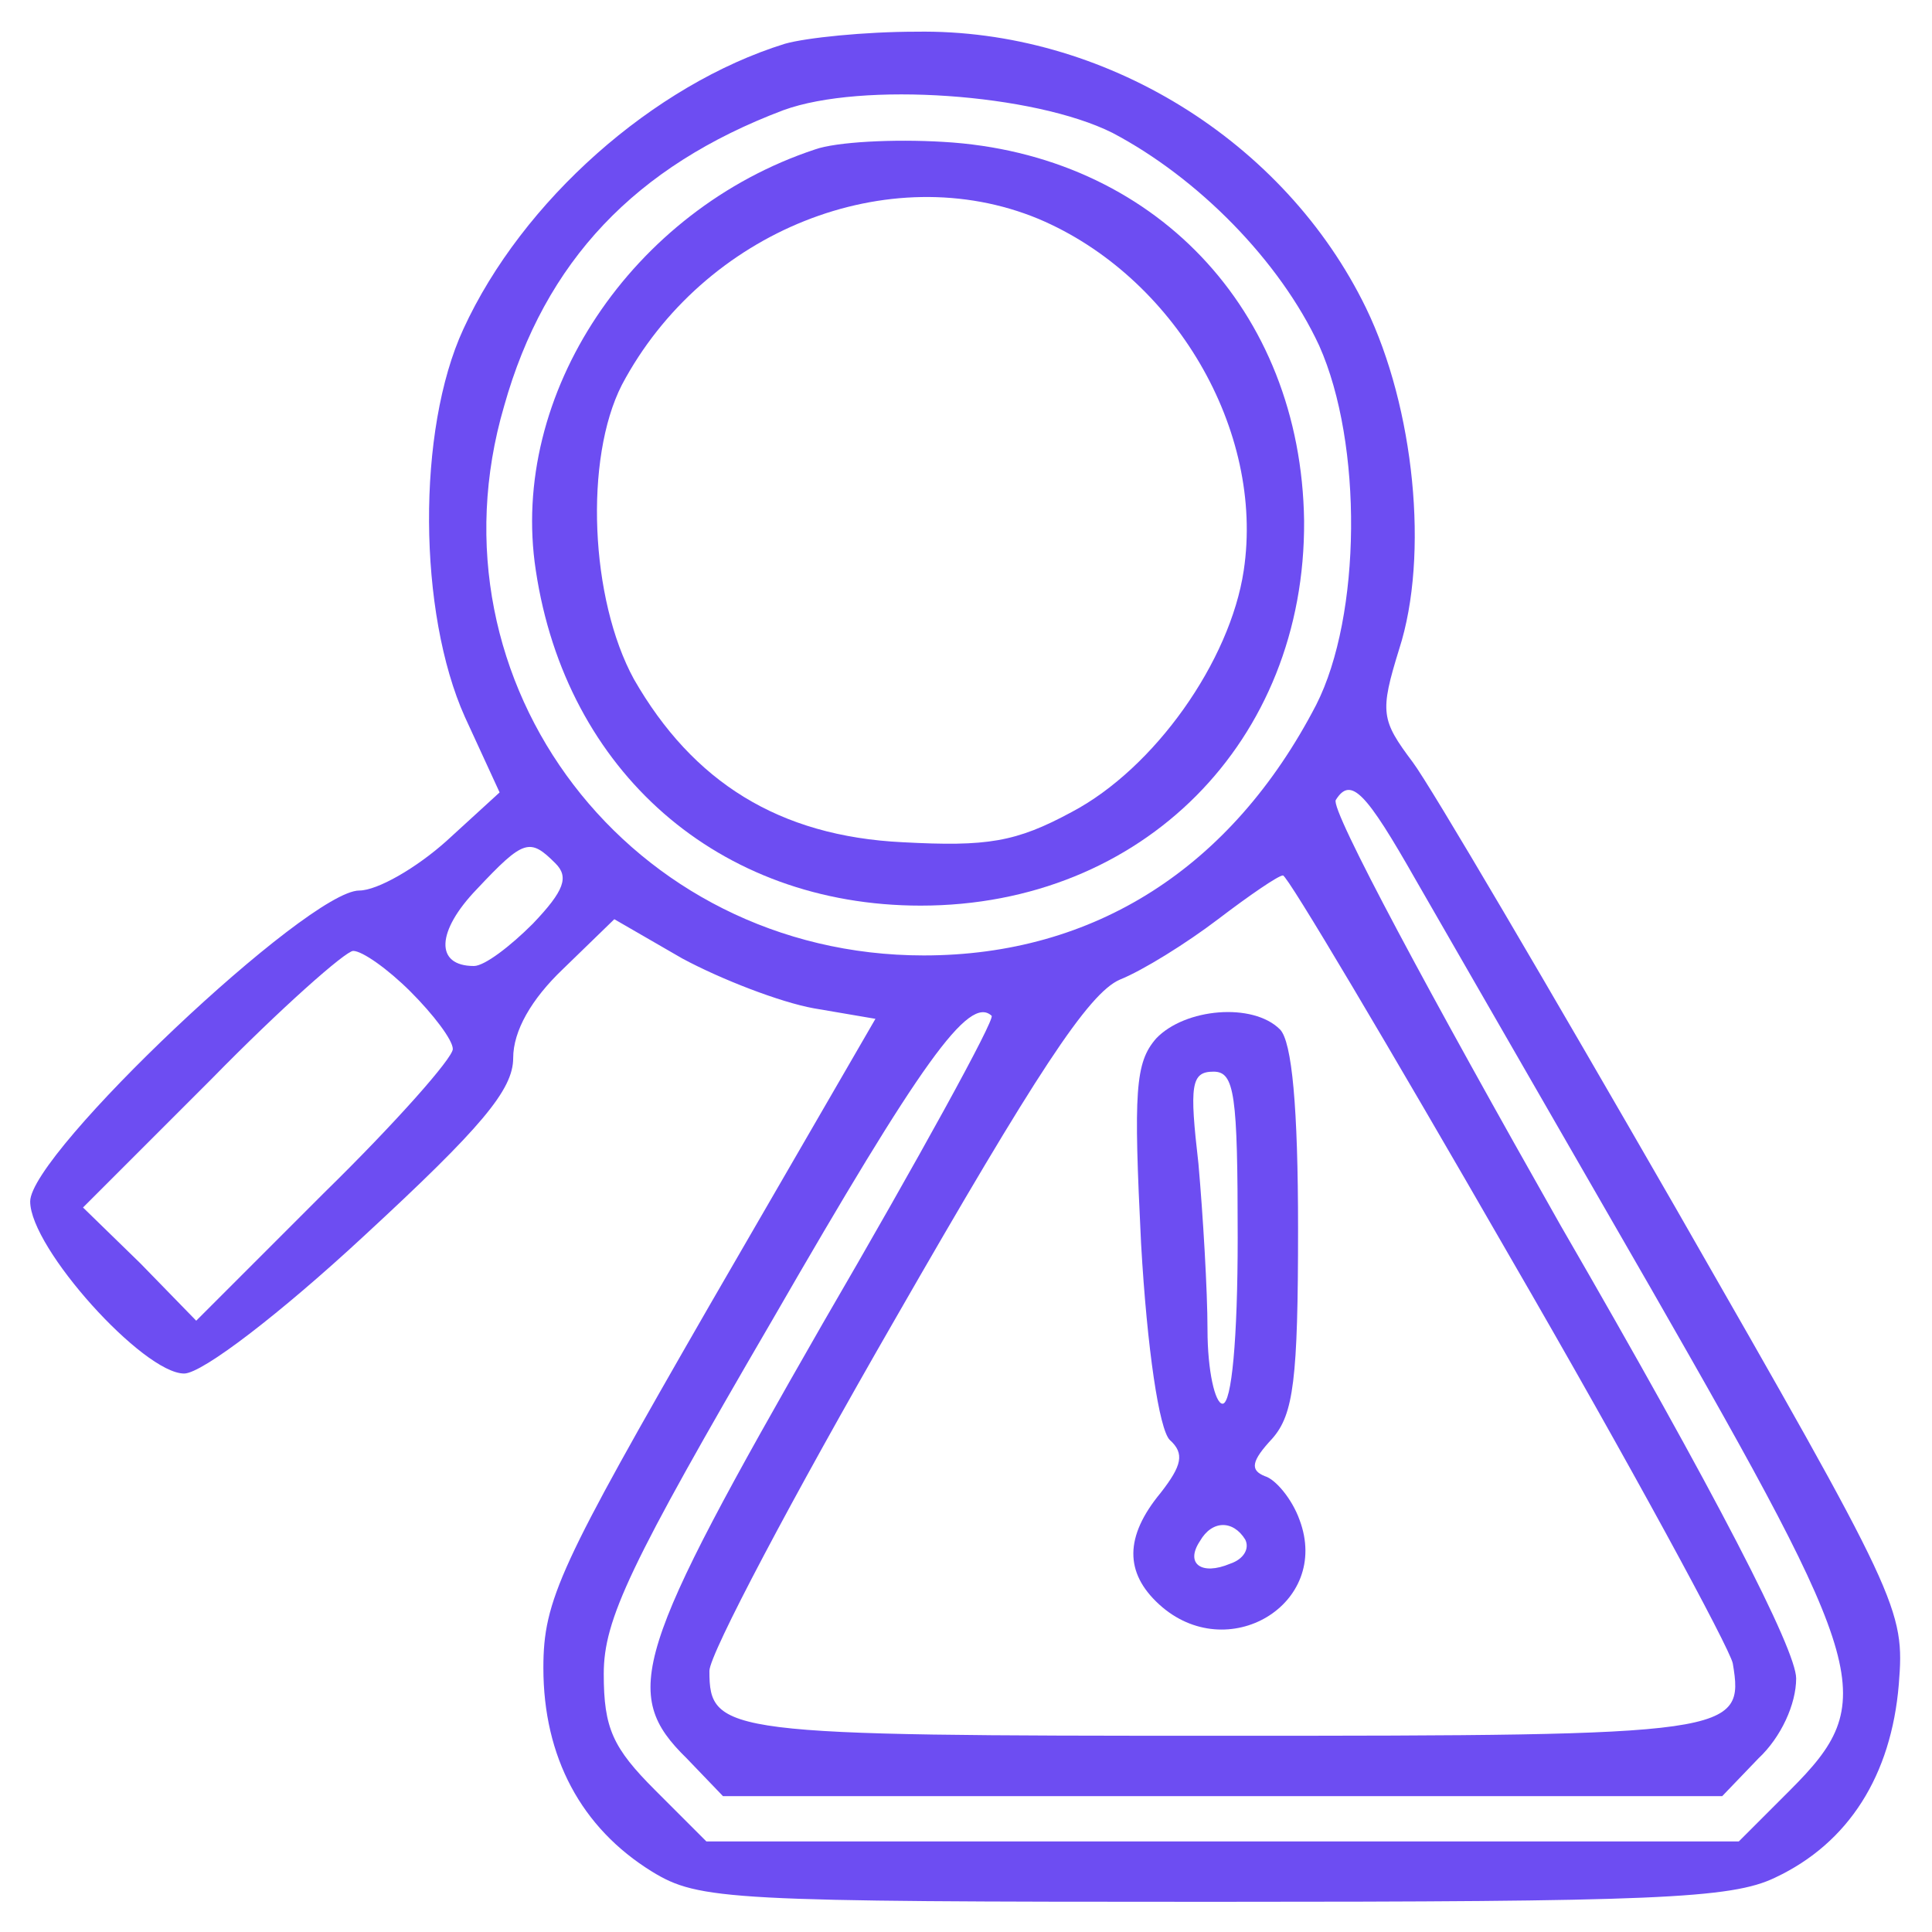
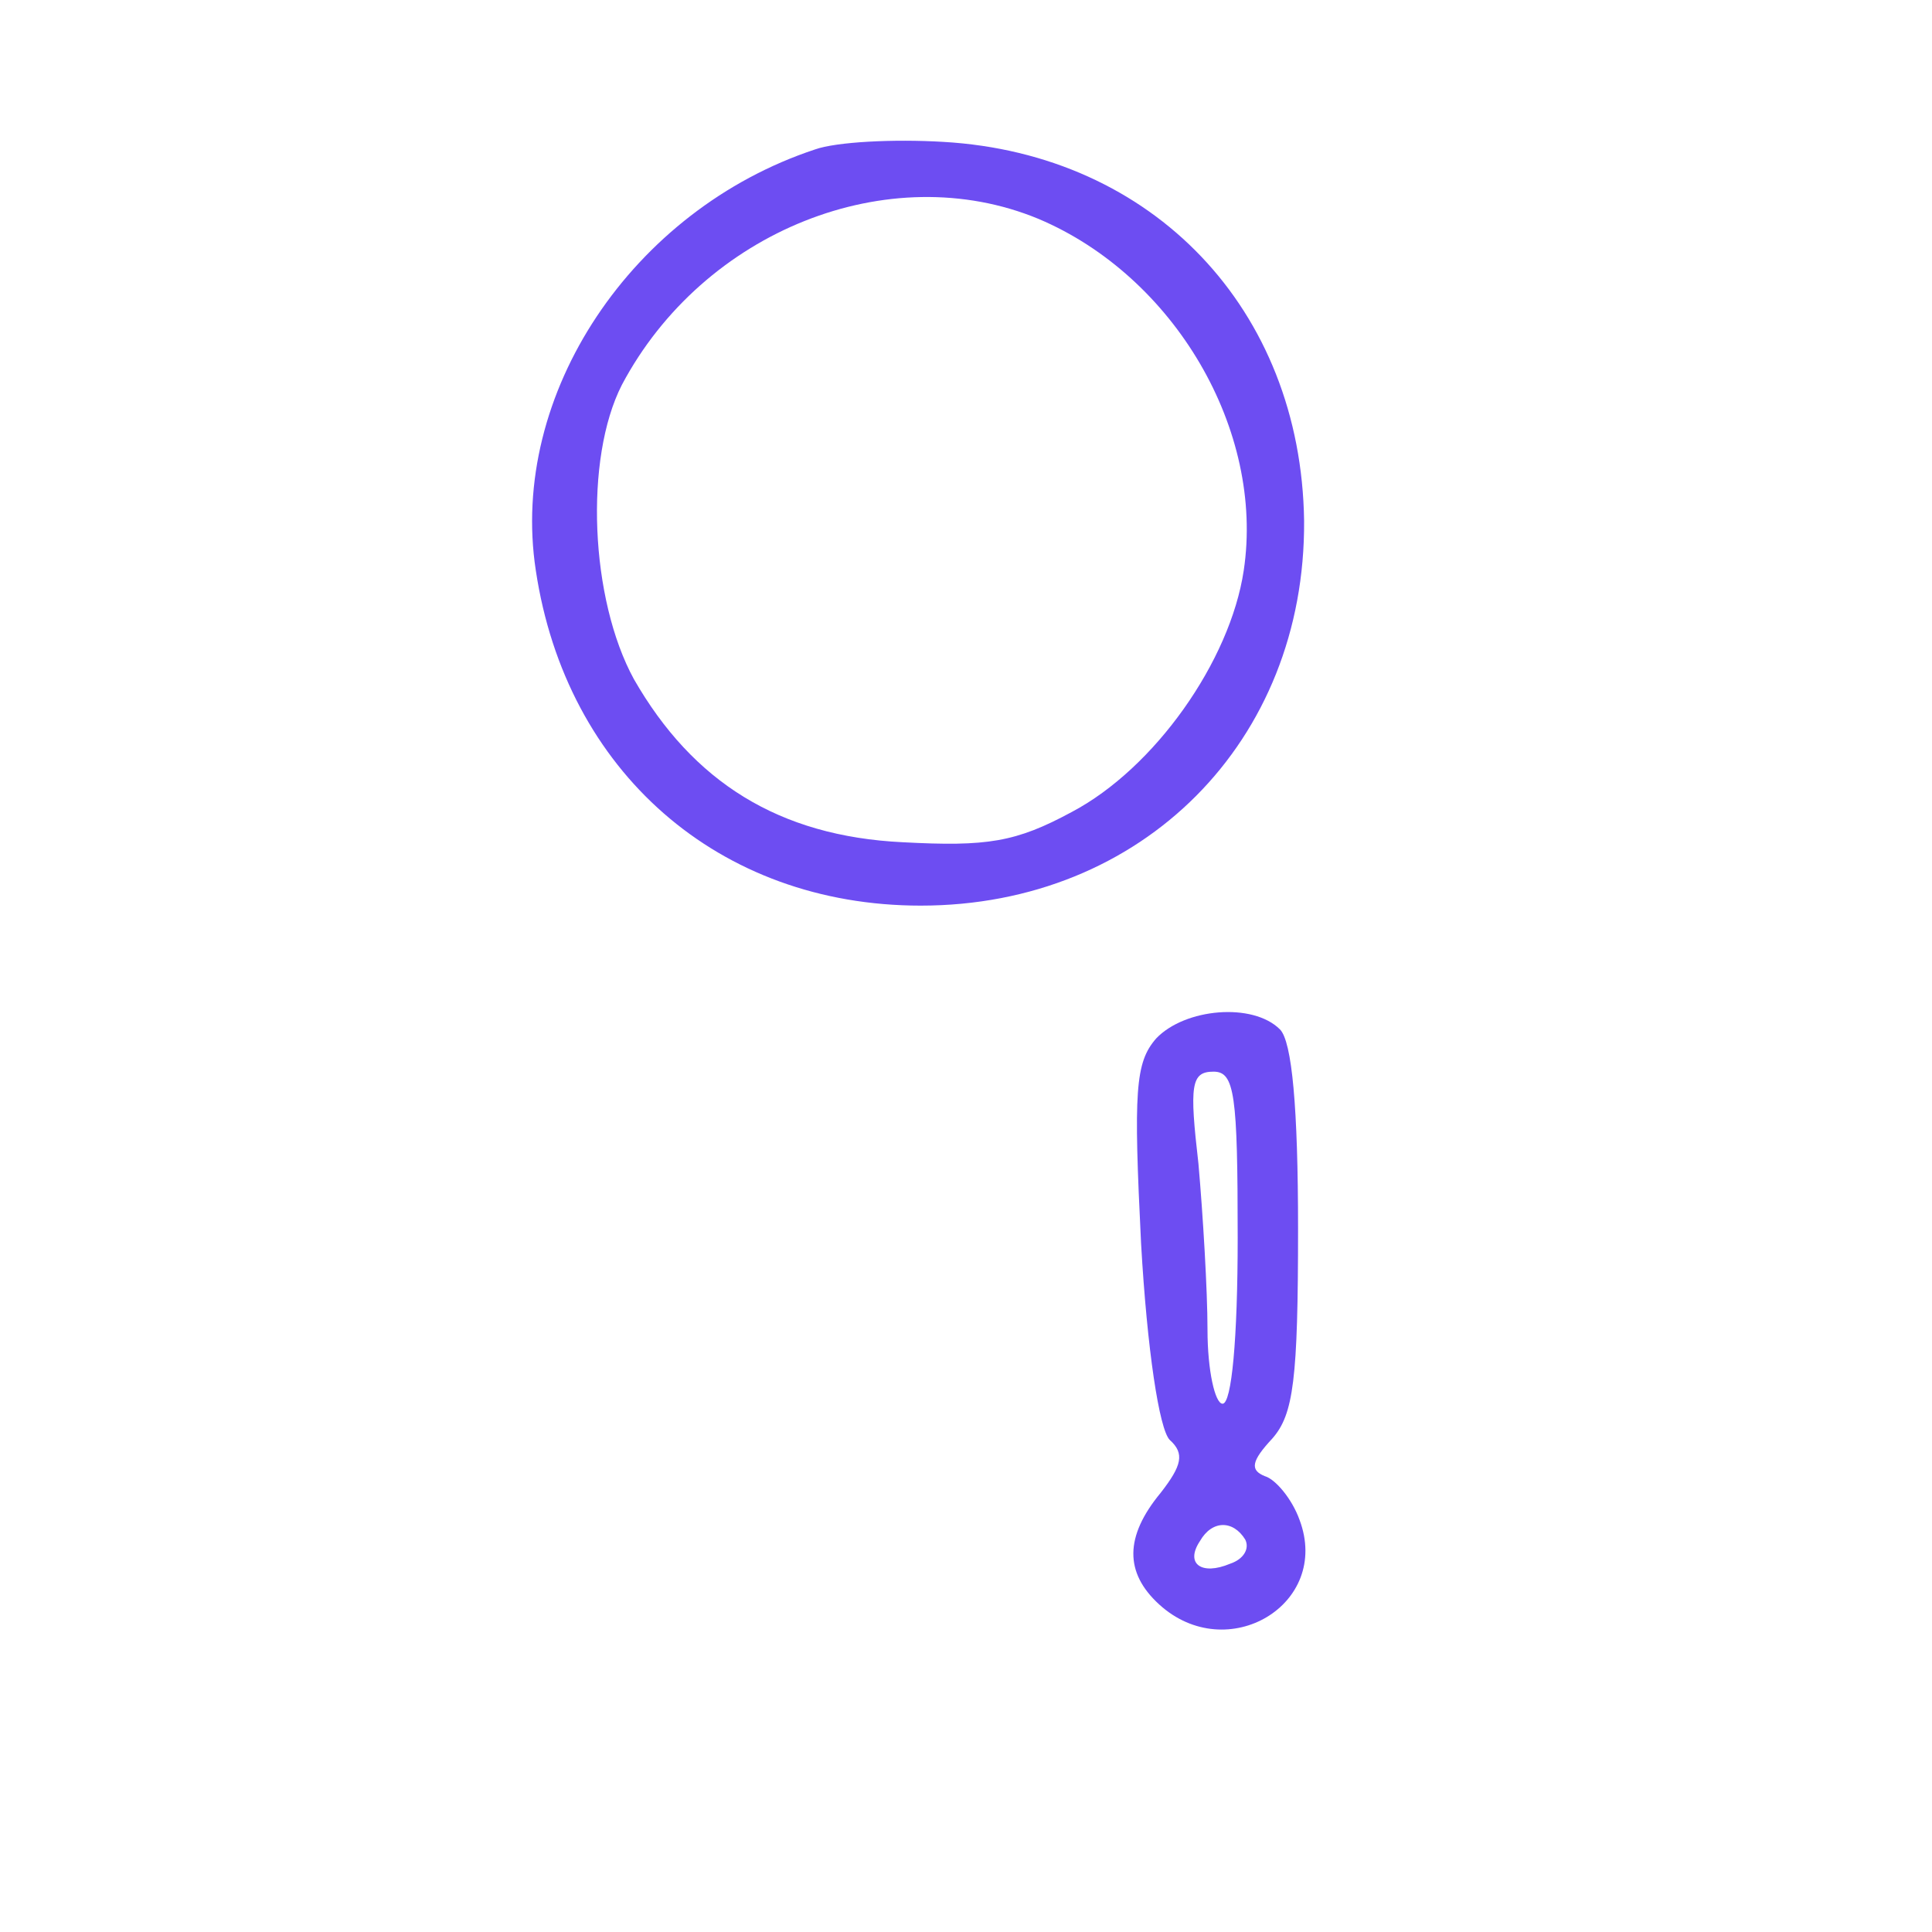
<svg xmlns="http://www.w3.org/2000/svg" version="1.0" width="128pt" height="128pt" viewBox="0 0 128 128" preserveAspectRatio="xMidYMid meet">
  <g transform="translate(0,128) scale(0.1,-0.1)" fill="#6d4df2" stroke="none">
-     <path d="M520 1251 c-87 -27 -174 -104 -213 -189 -31 -67 -30 -188 1 -257 l23 -50 -35 -32 c-20 -18 -46 -33 -58 -33 -34 0 -218 -174 -218 -206 0 -31 75 -114 102 -114 12 0 64 40 119 91 78 72 99 97 99 118 0 18 12 39 33 59 l34 33 45 -26 c26 -14 65 -29 87 -33 l41 -7 -110 -190 c-99 -172 -110 -195 -110 -240 0 -59 25 -106 72 -135 31 -19 51 -20 371 -20 292 0 344 2 373 16 49 23 77 68 82 128 4 50 1 56 -148 316 -84 146 -162 279 -174 295 -21 28 -22 33 -9 75 20 62 10 160 -22 226 -54 111 -174 185 -298 183 -34 0 -73 -4 -87 -8z m217 -59 c57 -30 111 -85 137 -141 29 -65 28 -179 -2 -238 -56 -108 -147 -166 -260 -166 -194 0 -332 180 -278 364 27 96 87 159 185 196 52 19 166 11 218 -15z m201 -495 c16 -28 87 -151 156 -271 145 -253 151 -273 92 -332 l-34 -34 -342 0 -342 0 -34 34 c-28 28 -34 41 -34 77 0 36 17 72 112 235 98 170 130 215 145 201 2 -3 -48 -94 -112 -204 -125 -218 -134 -245 -90 -288 l24 -25 331 0 331 0 24 25 c15 14 25 36 25 53 0 19 -53 122 -156 300 -85 150 -153 276 -149 282 10 16 20 5 53 -53z m-570 11 c9 -9 6 -18 -15 -40 -15 -15 -32 -28 -39 -28 -26 0 -25 23 2 51 31 33 35 34 52 17z m632 -260 c80 -138 146 -260 148 -270 8 -47 0 -48 -337 -48 -331 0 -341 1 -341 43 0 11 55 115 123 233 93 162 128 216 149 225 15 6 44 24 65 40 21 16 40 29 43 29 3 0 70 -113 150 -252z m-728 175 c15 -15 28 -32 28 -38 0 -6 -38 -49 -85 -95 l-85 -85 -37 38 -38 37 85 85 c46 47 89 85 94 85 6 0 23 -12 38 -27z" />
    <path d="M540 1181 c-121 -40 -203 -162 -185 -279 20 -133 121 -222 255 -222 147 0 255 109 254 255 -2 140 -100 243 -239 251 -33 2 -71 0 -85 -5z m148 -46 c90 -38 150 -140 136 -233 -9 -60 -59 -131 -114 -160 -37 -20 -56 -23 -112 -20 -82 4 -139 40 -178 108 -29 53 -33 146 -8 195 54 102 177 151 276 110z" />
    <path d="M766 592 c-14 -16 -15 -35 -10 -136 4 -70 12 -123 19 -130 10 -9 8 -17 -6 -35 -24 -29 -24 -53 -1 -74 45 -41 114 0 93 56 -5 14 -16 27 -23 29 -10 4 -9 10 5 25 14 16 17 39 17 139 0 80 -4 124 -12 132 -18 18 -63 14 -82 -6z m54 -132 c0 -67 -4 -110 -10 -110 -5 0 -10 22 -10 49 0 26 -3 76 -6 110 -6 52 -5 61 10 61 14 0 16 -15 16 -110z m5 -200 c3 -6 -1 -13 -10 -16 -19 -8 -30 0 -20 15 8 14 22 14 30 1z" />
  </g>
</svg>